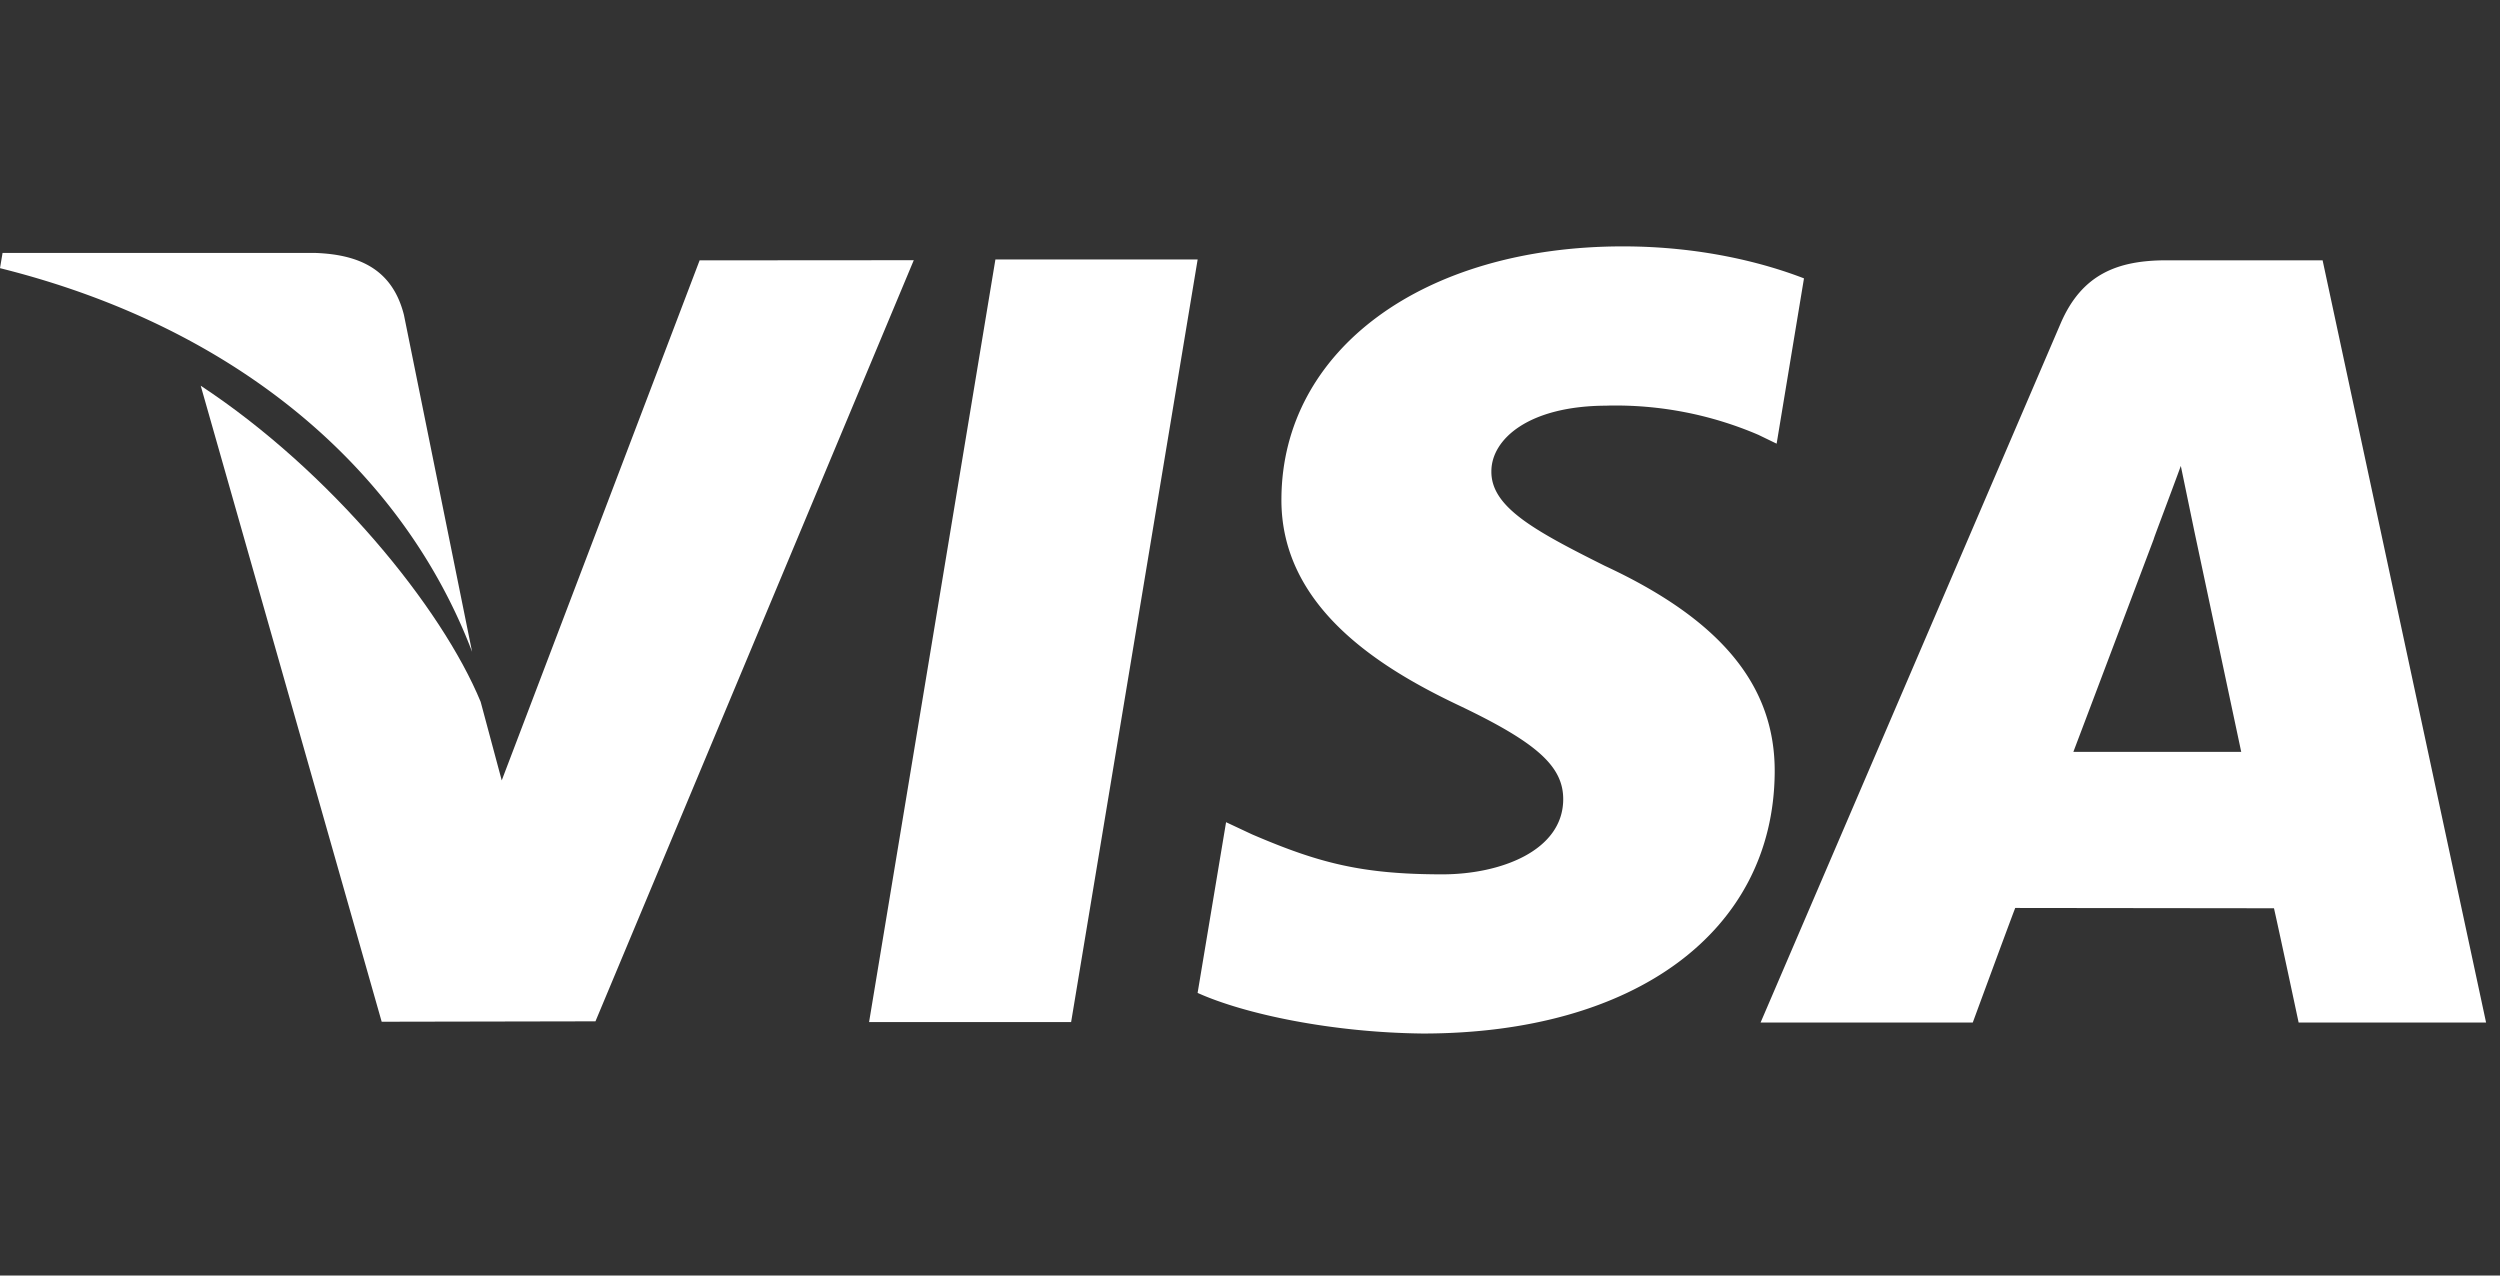
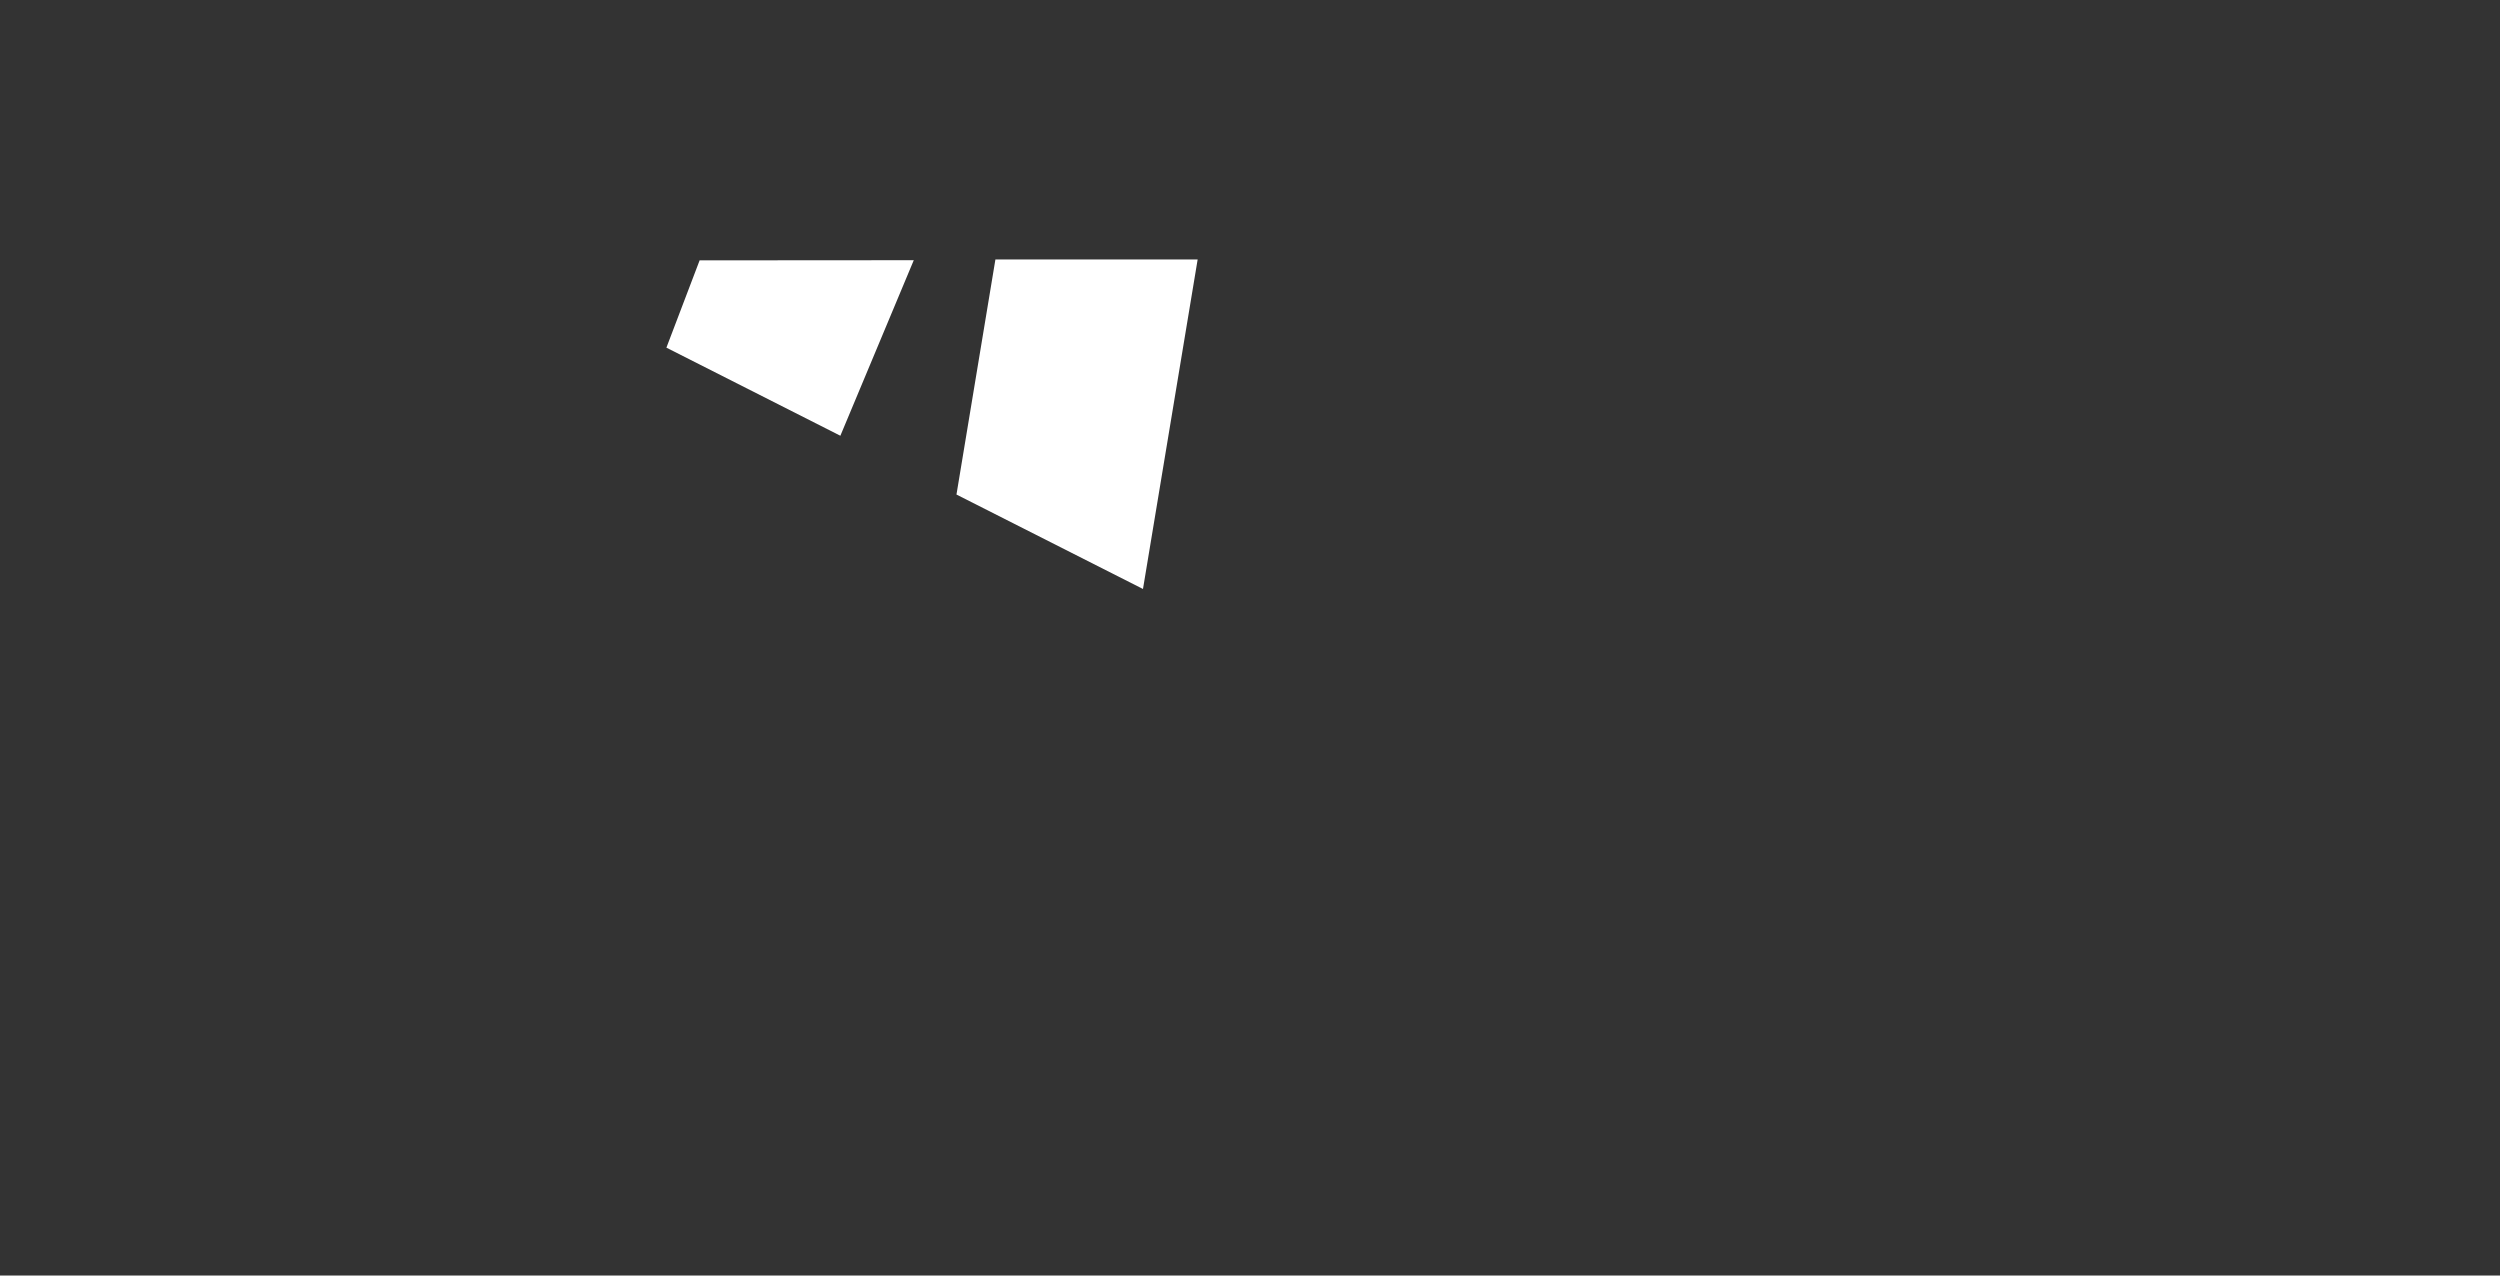
<svg xmlns="http://www.w3.org/2000/svg" width="49" height="25" fill="none" viewBox="0 0 49 25">
  <rect x="0" y="0" width="49" height="25" fill="#333333" stroke="none" />
  <g fill="#fff" clip-path="url(#visa-bw_svg__a)">
    <path d="m19.51 5.086-2.476 14.947h3.96l2.48-14.947zm-5.797.016L9.834 15.296l-.413-1.54C8.656 11.903 6.484 9.24 3.934 7.56l3.547 12.466 4.19-.008L17.91 5.1l-4.196.003Z" />
-     <path d="M7.917 6.172c-.23-.91-.897-1.181-1.725-1.214H.05L0 5.256c4.779 1.192 7.94 4.065 9.253 7.52zM31.5 7.95a7.1 7.1 0 0 1 2.965.573l.357.173.536-3.24c-.784-.303-2.014-.627-3.548-.627-3.913 0-6.672 2.027-6.694 4.933-.025 2.146 1.965 3.345 3.47 4.06 1.542.734 2.06 1.2 2.053 1.855-.012 1-1.23 1.46-2.369 1.46-1.586 0-2.428-.225-3.729-.783l-.51-.239-.558 3.346c.927.418 2.638.777 4.413.796 4.164 0 6.87-2.003 6.898-5.108.017-1.698-1.04-2.994-3.328-4.058-1.386-.693-2.233-1.154-2.225-1.854 0-.622.72-1.286 2.27-1.286Zm14.023-2.848h-3.06c-.951 0-1.658.266-2.076 1.24l-5.88 13.7h4.159s.678-1.843.832-2.246l5.072.006c.118.522.483 2.24.483 2.24h3.674zm-4.885 9.634c.326-.858 1.578-4.177 1.578-4.177-.022.04.323-.864.528-1.427l.267 1.289.917 4.316h-3.29Z" />
  </g>
  <defs>
    <clipPath id="visa-bw_svg__a">
-       <path fill="#fff" d="M0 .2h48.75v24.686H0z" />
+       <path fill="#fff" d="M0 .2h48.75v24.686z" />
    </clipPath>
  </defs>
</svg>